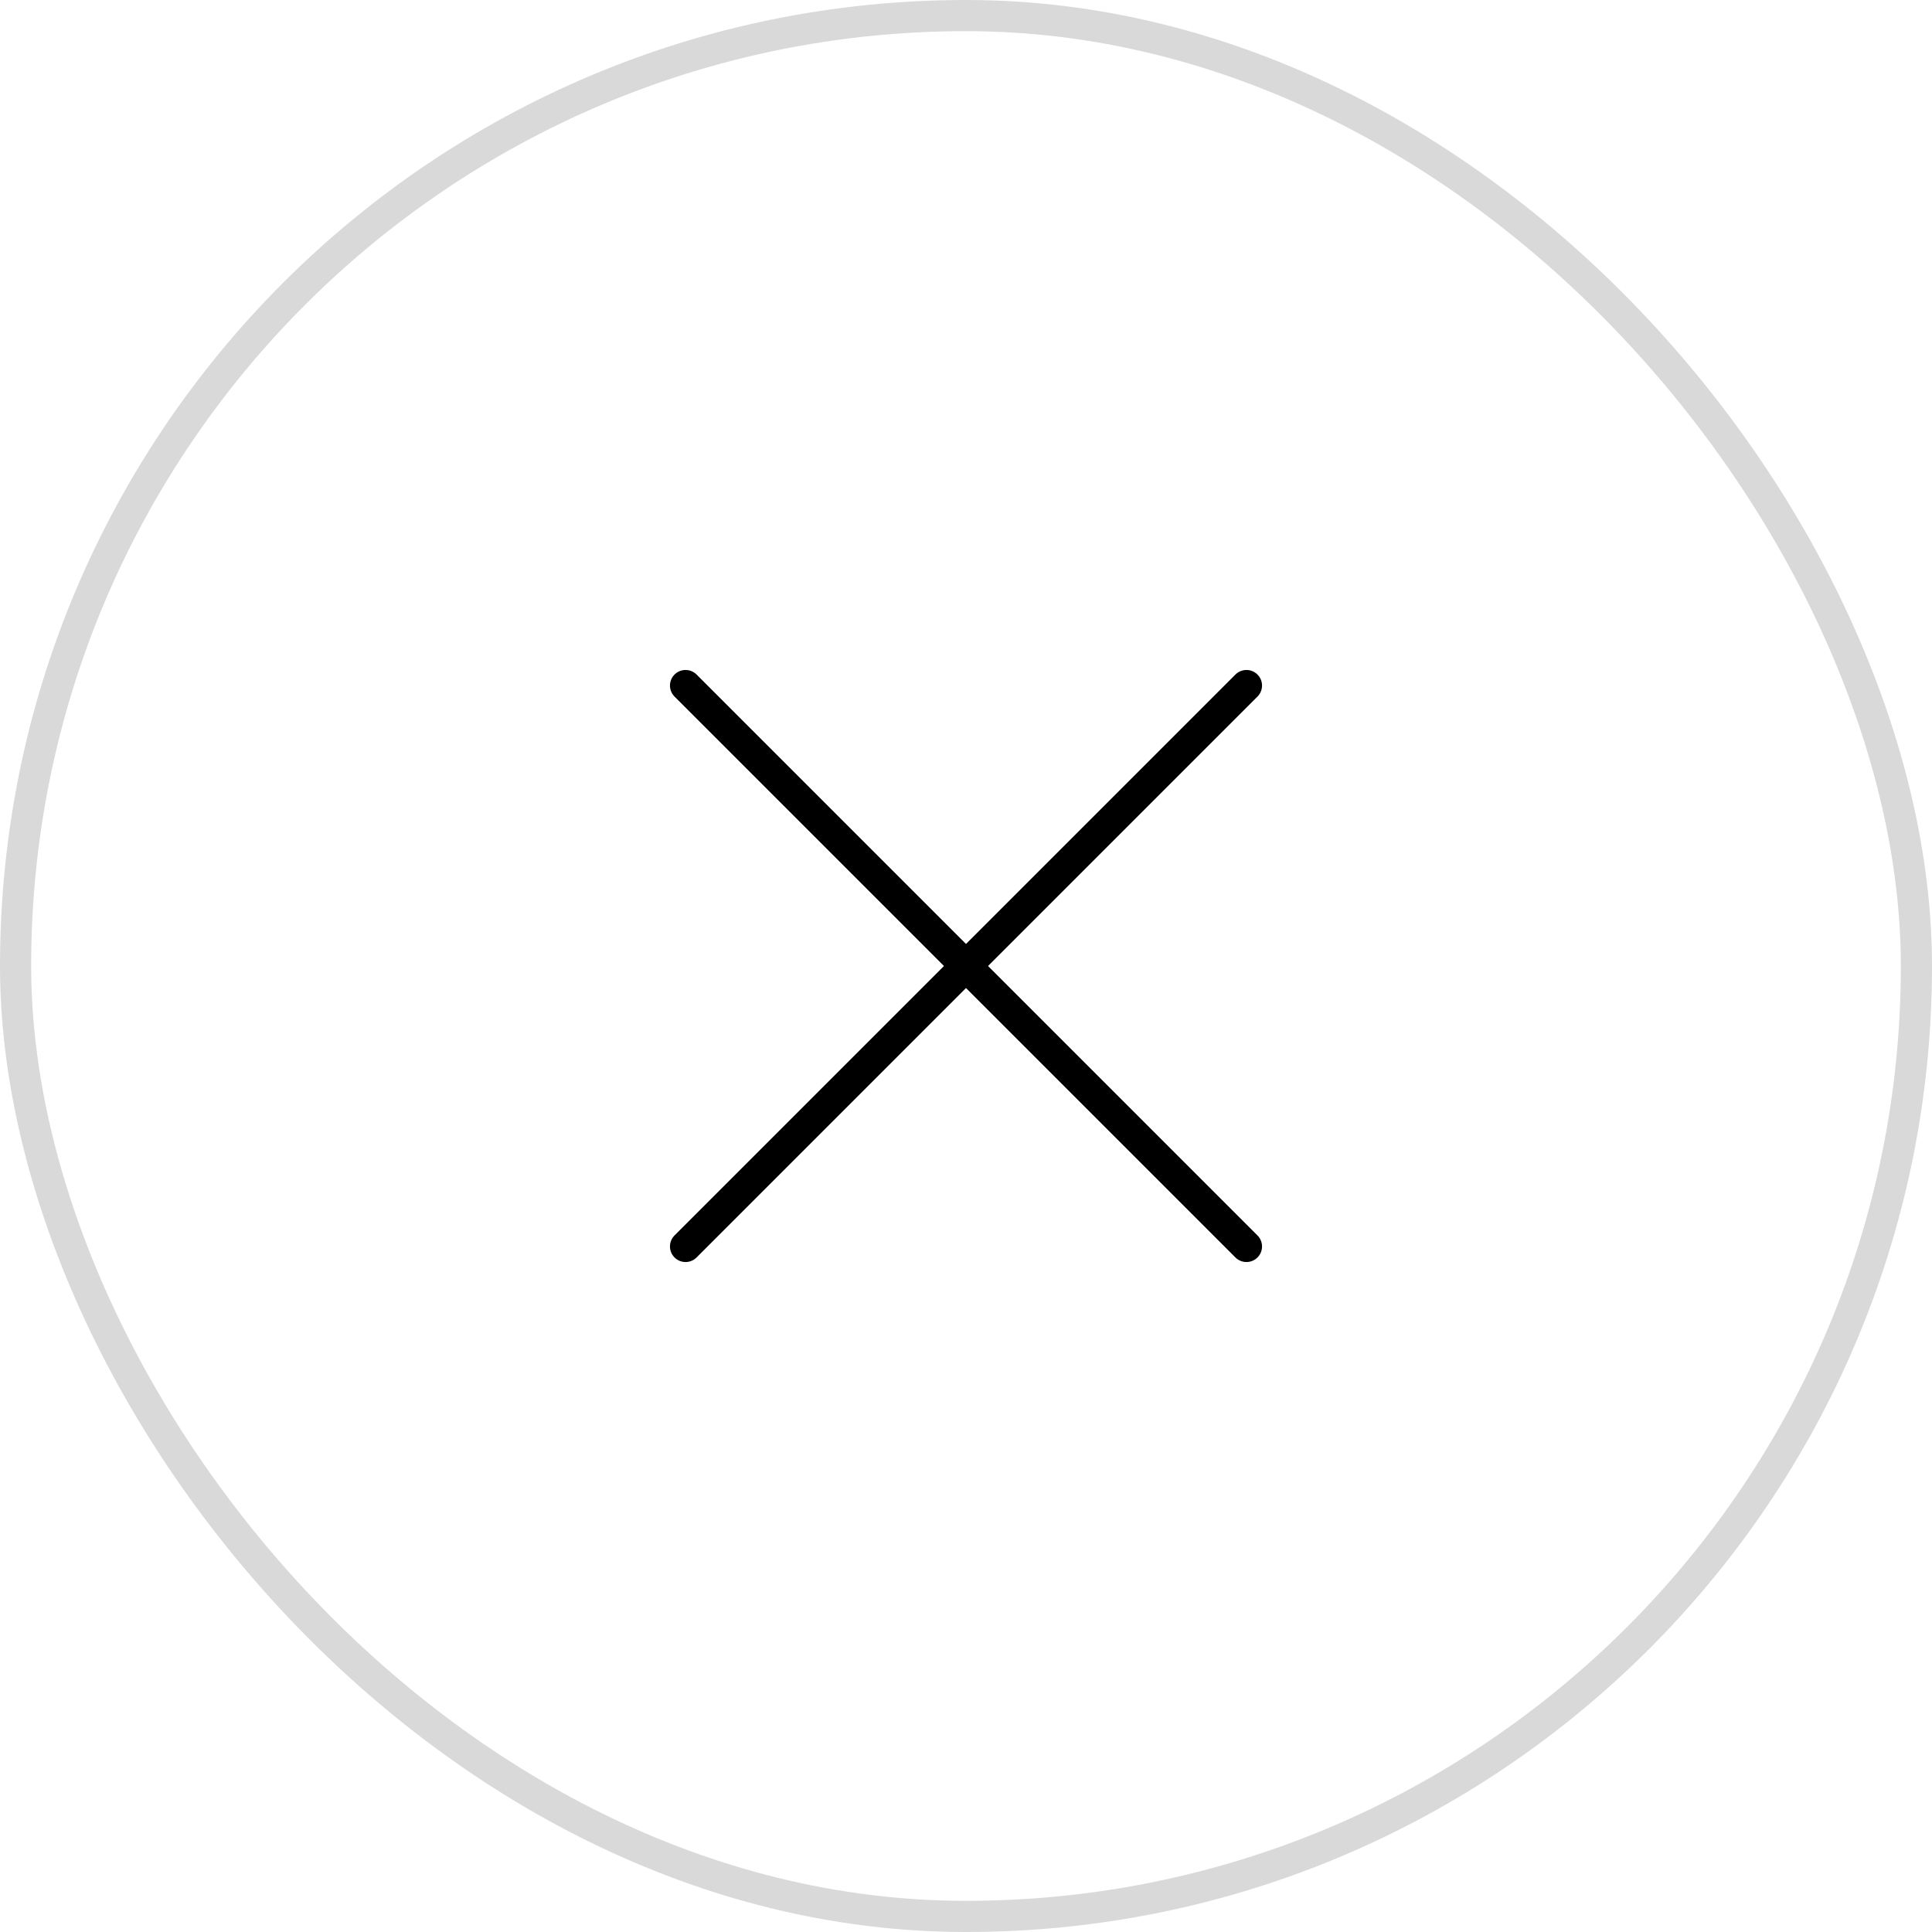
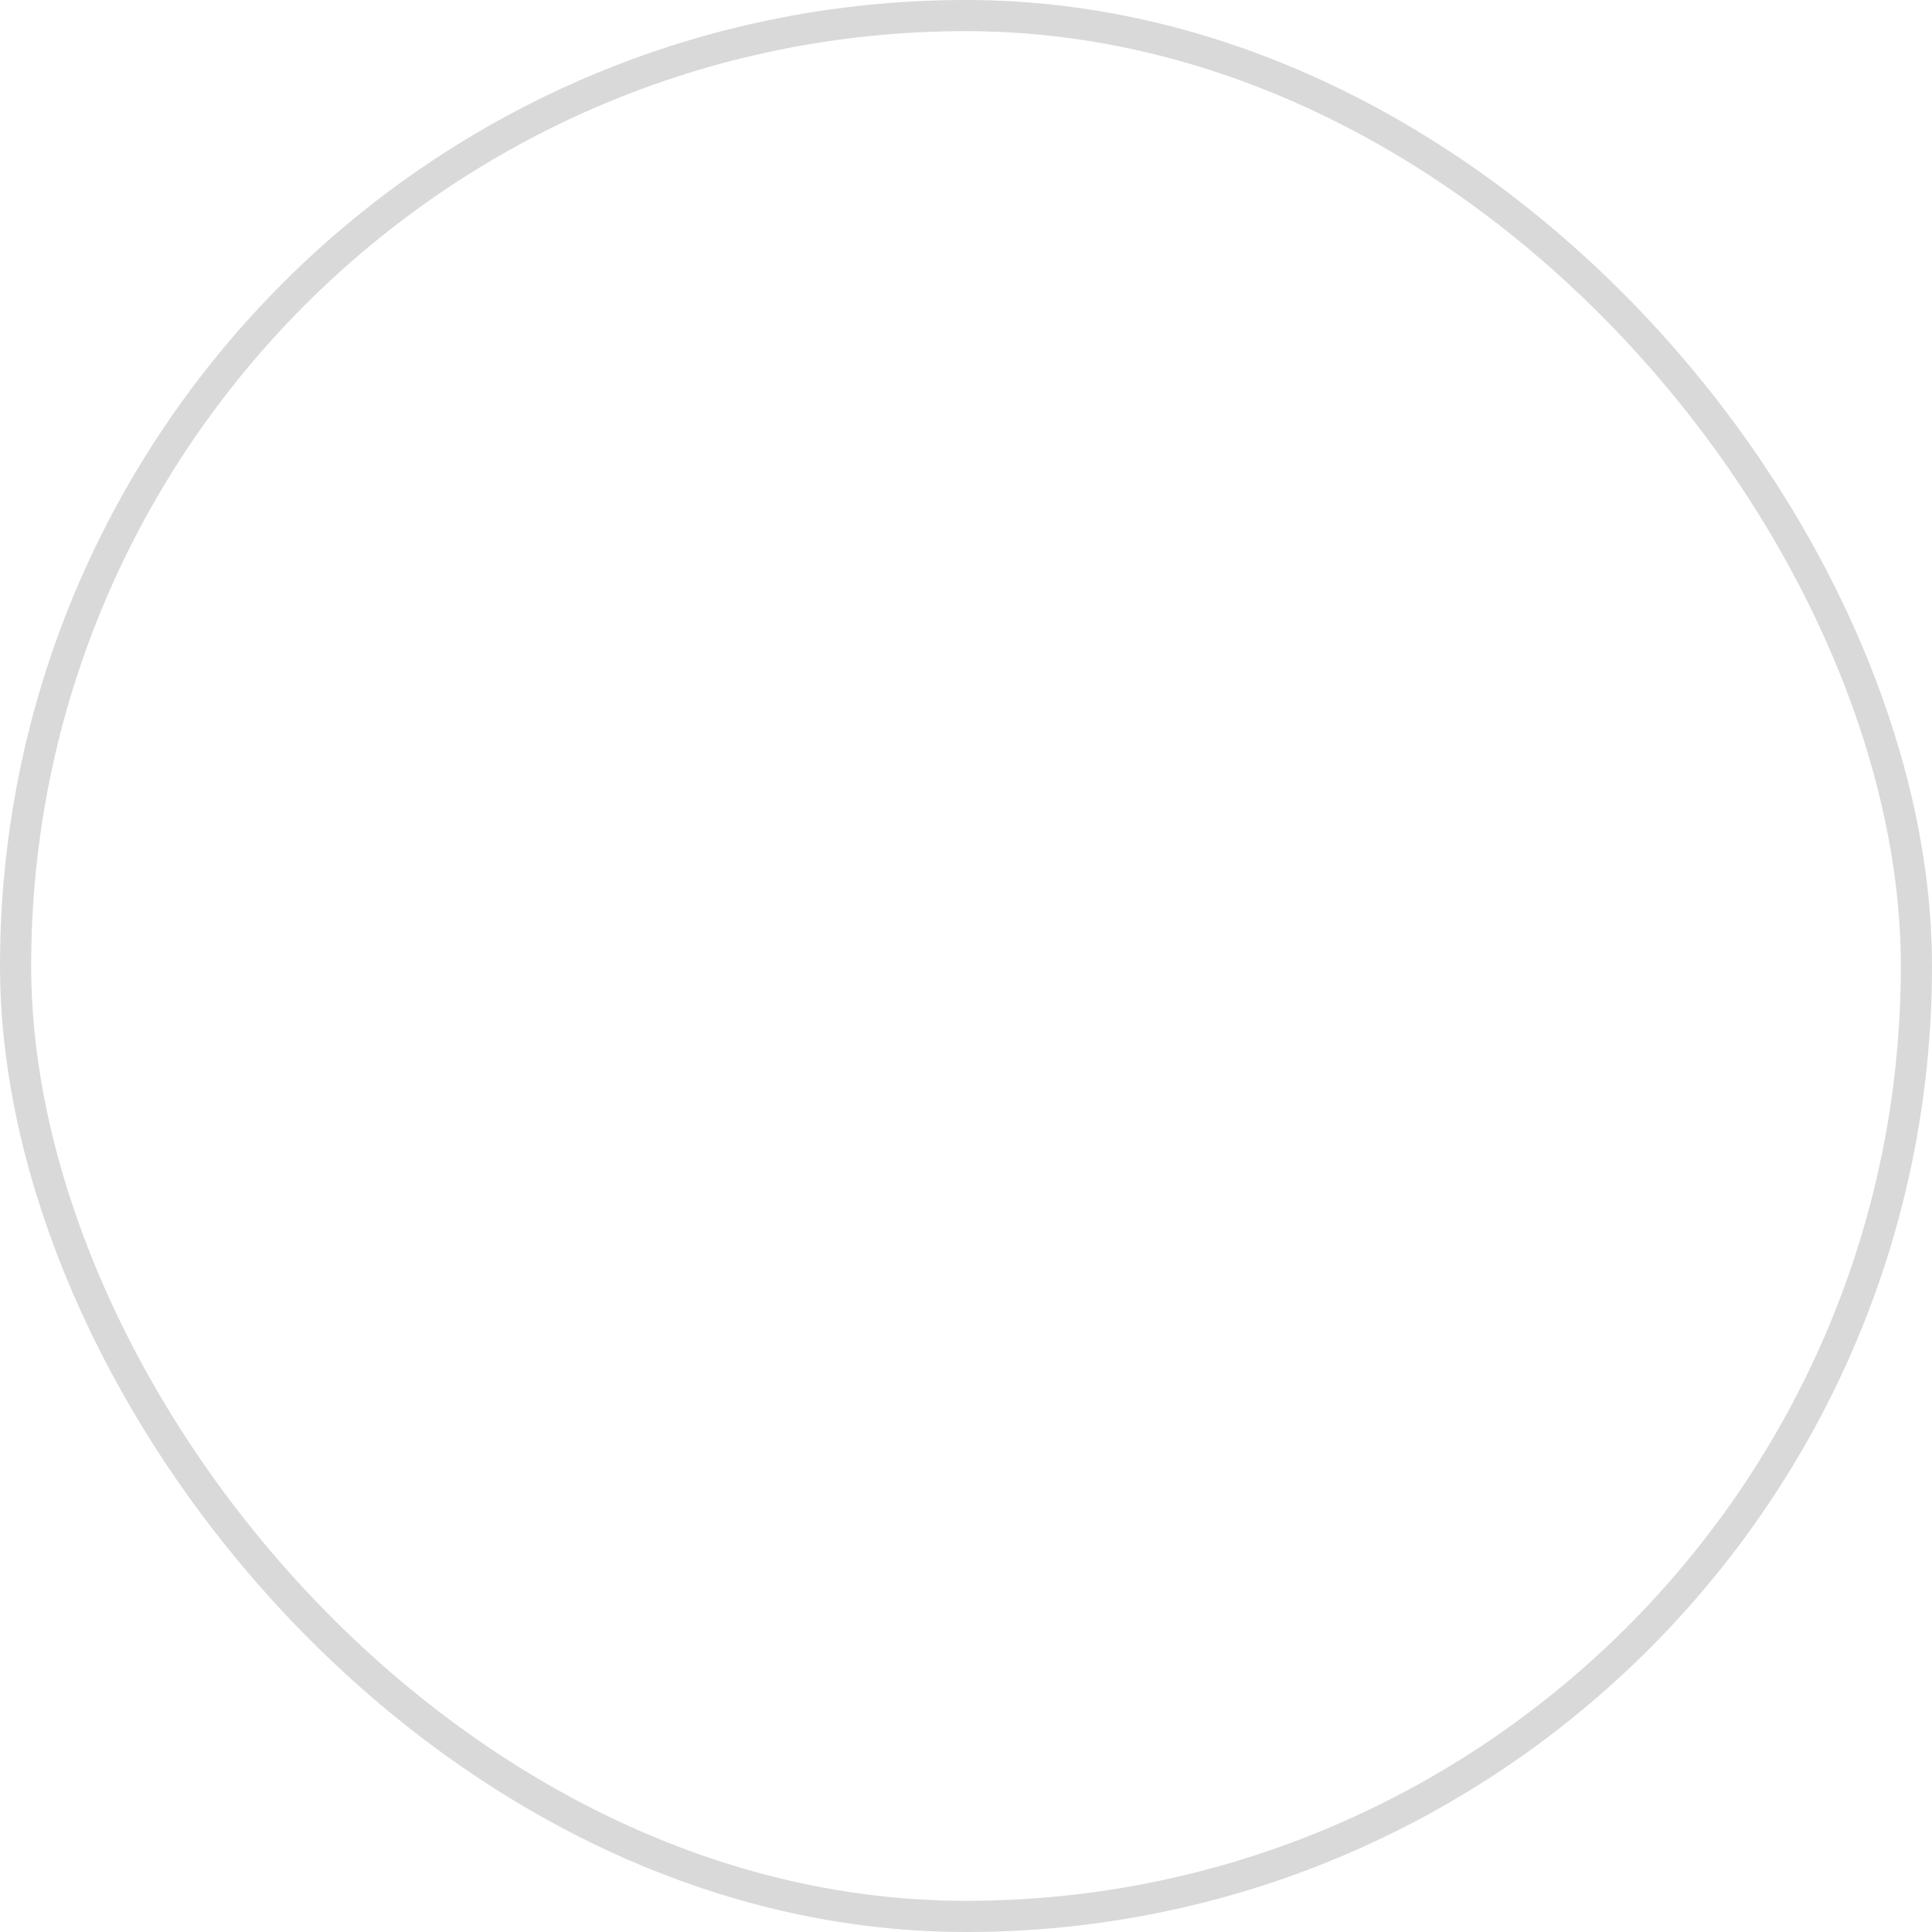
<svg xmlns="http://www.w3.org/2000/svg" width="62" height="62" viewBox="0 0 62 62" fill="none">
  <rect x="0.5" y="0.5" width="61" height="61" rx="30.5" stroke="black" stroke-opacity="0.15" />
  <g clip-path="url(#clip0_98_4727)">
-     <path d="M40 22L22 40" stroke="black" stroke-linecap="round" stroke-linejoin="round" />
-     <path d="M40 40L22 22" stroke="black" stroke-linecap="round" stroke-linejoin="round" />
-   </g>
+     </g>
  <defs>
    <clipPath id="clip0_98_4727">
      <rect width="32" height="32" fill="white" transform="translate(15 15)" />
    </clipPath>
  </defs>
</svg>